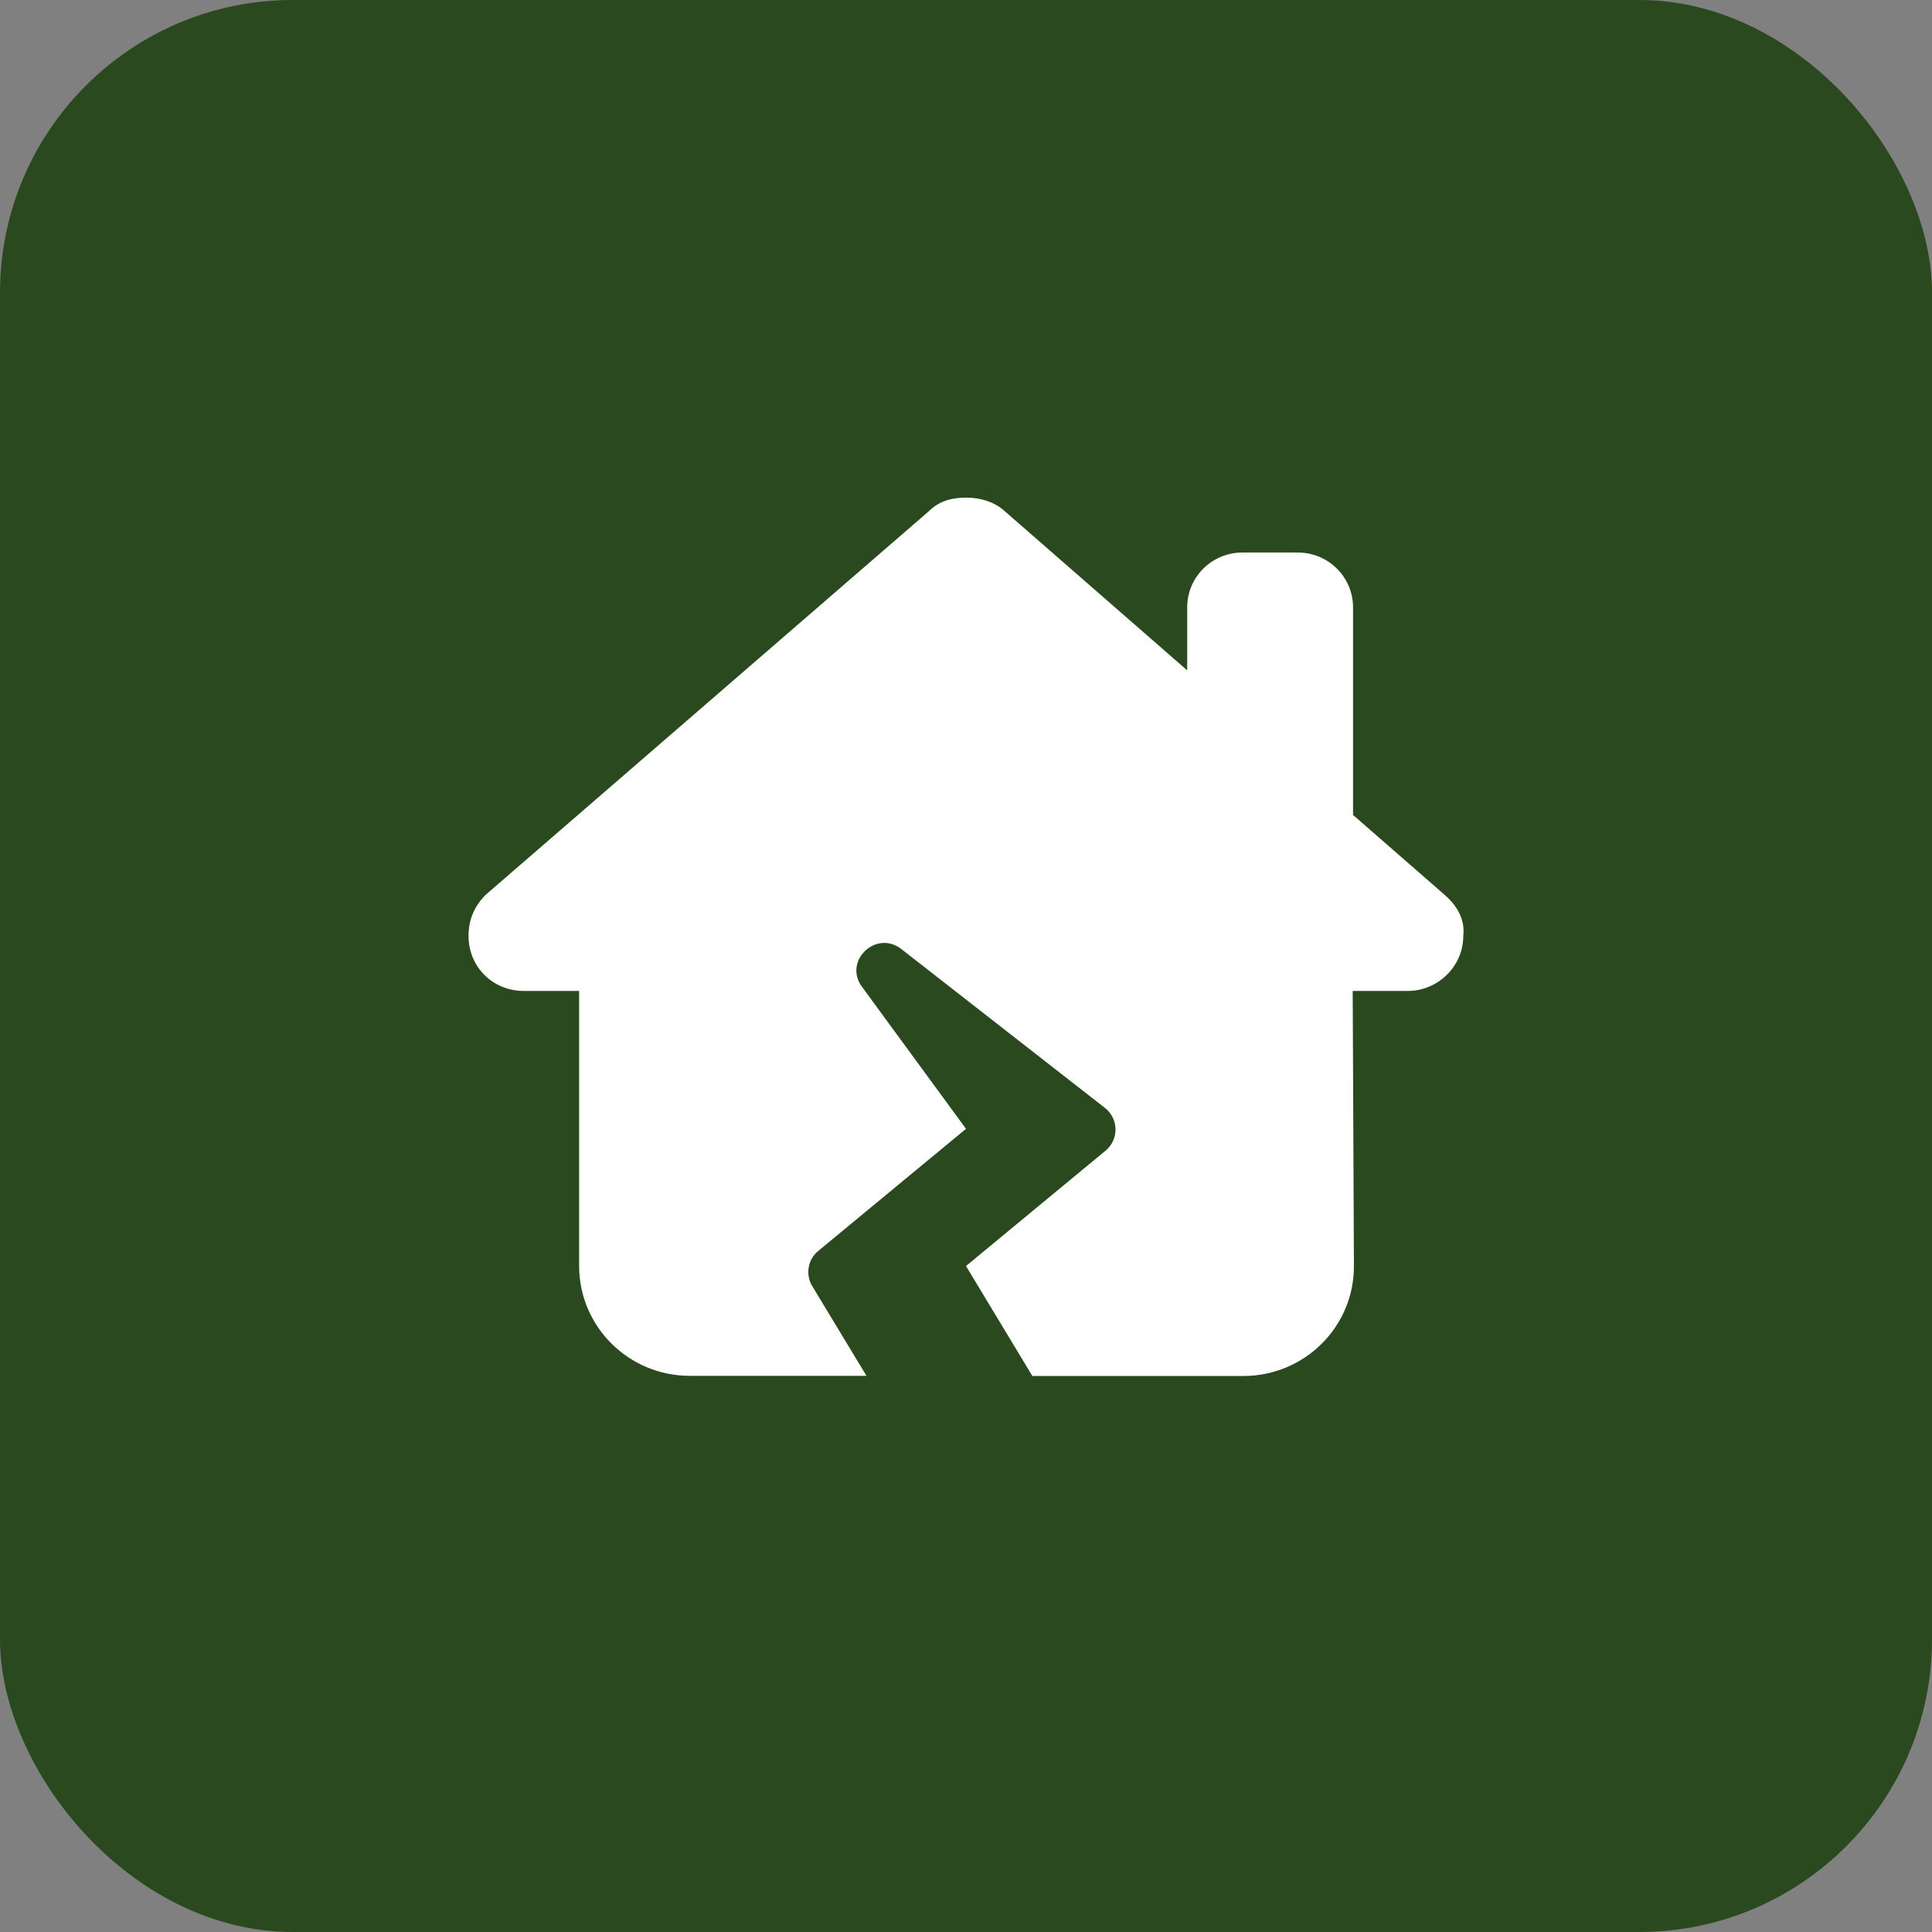
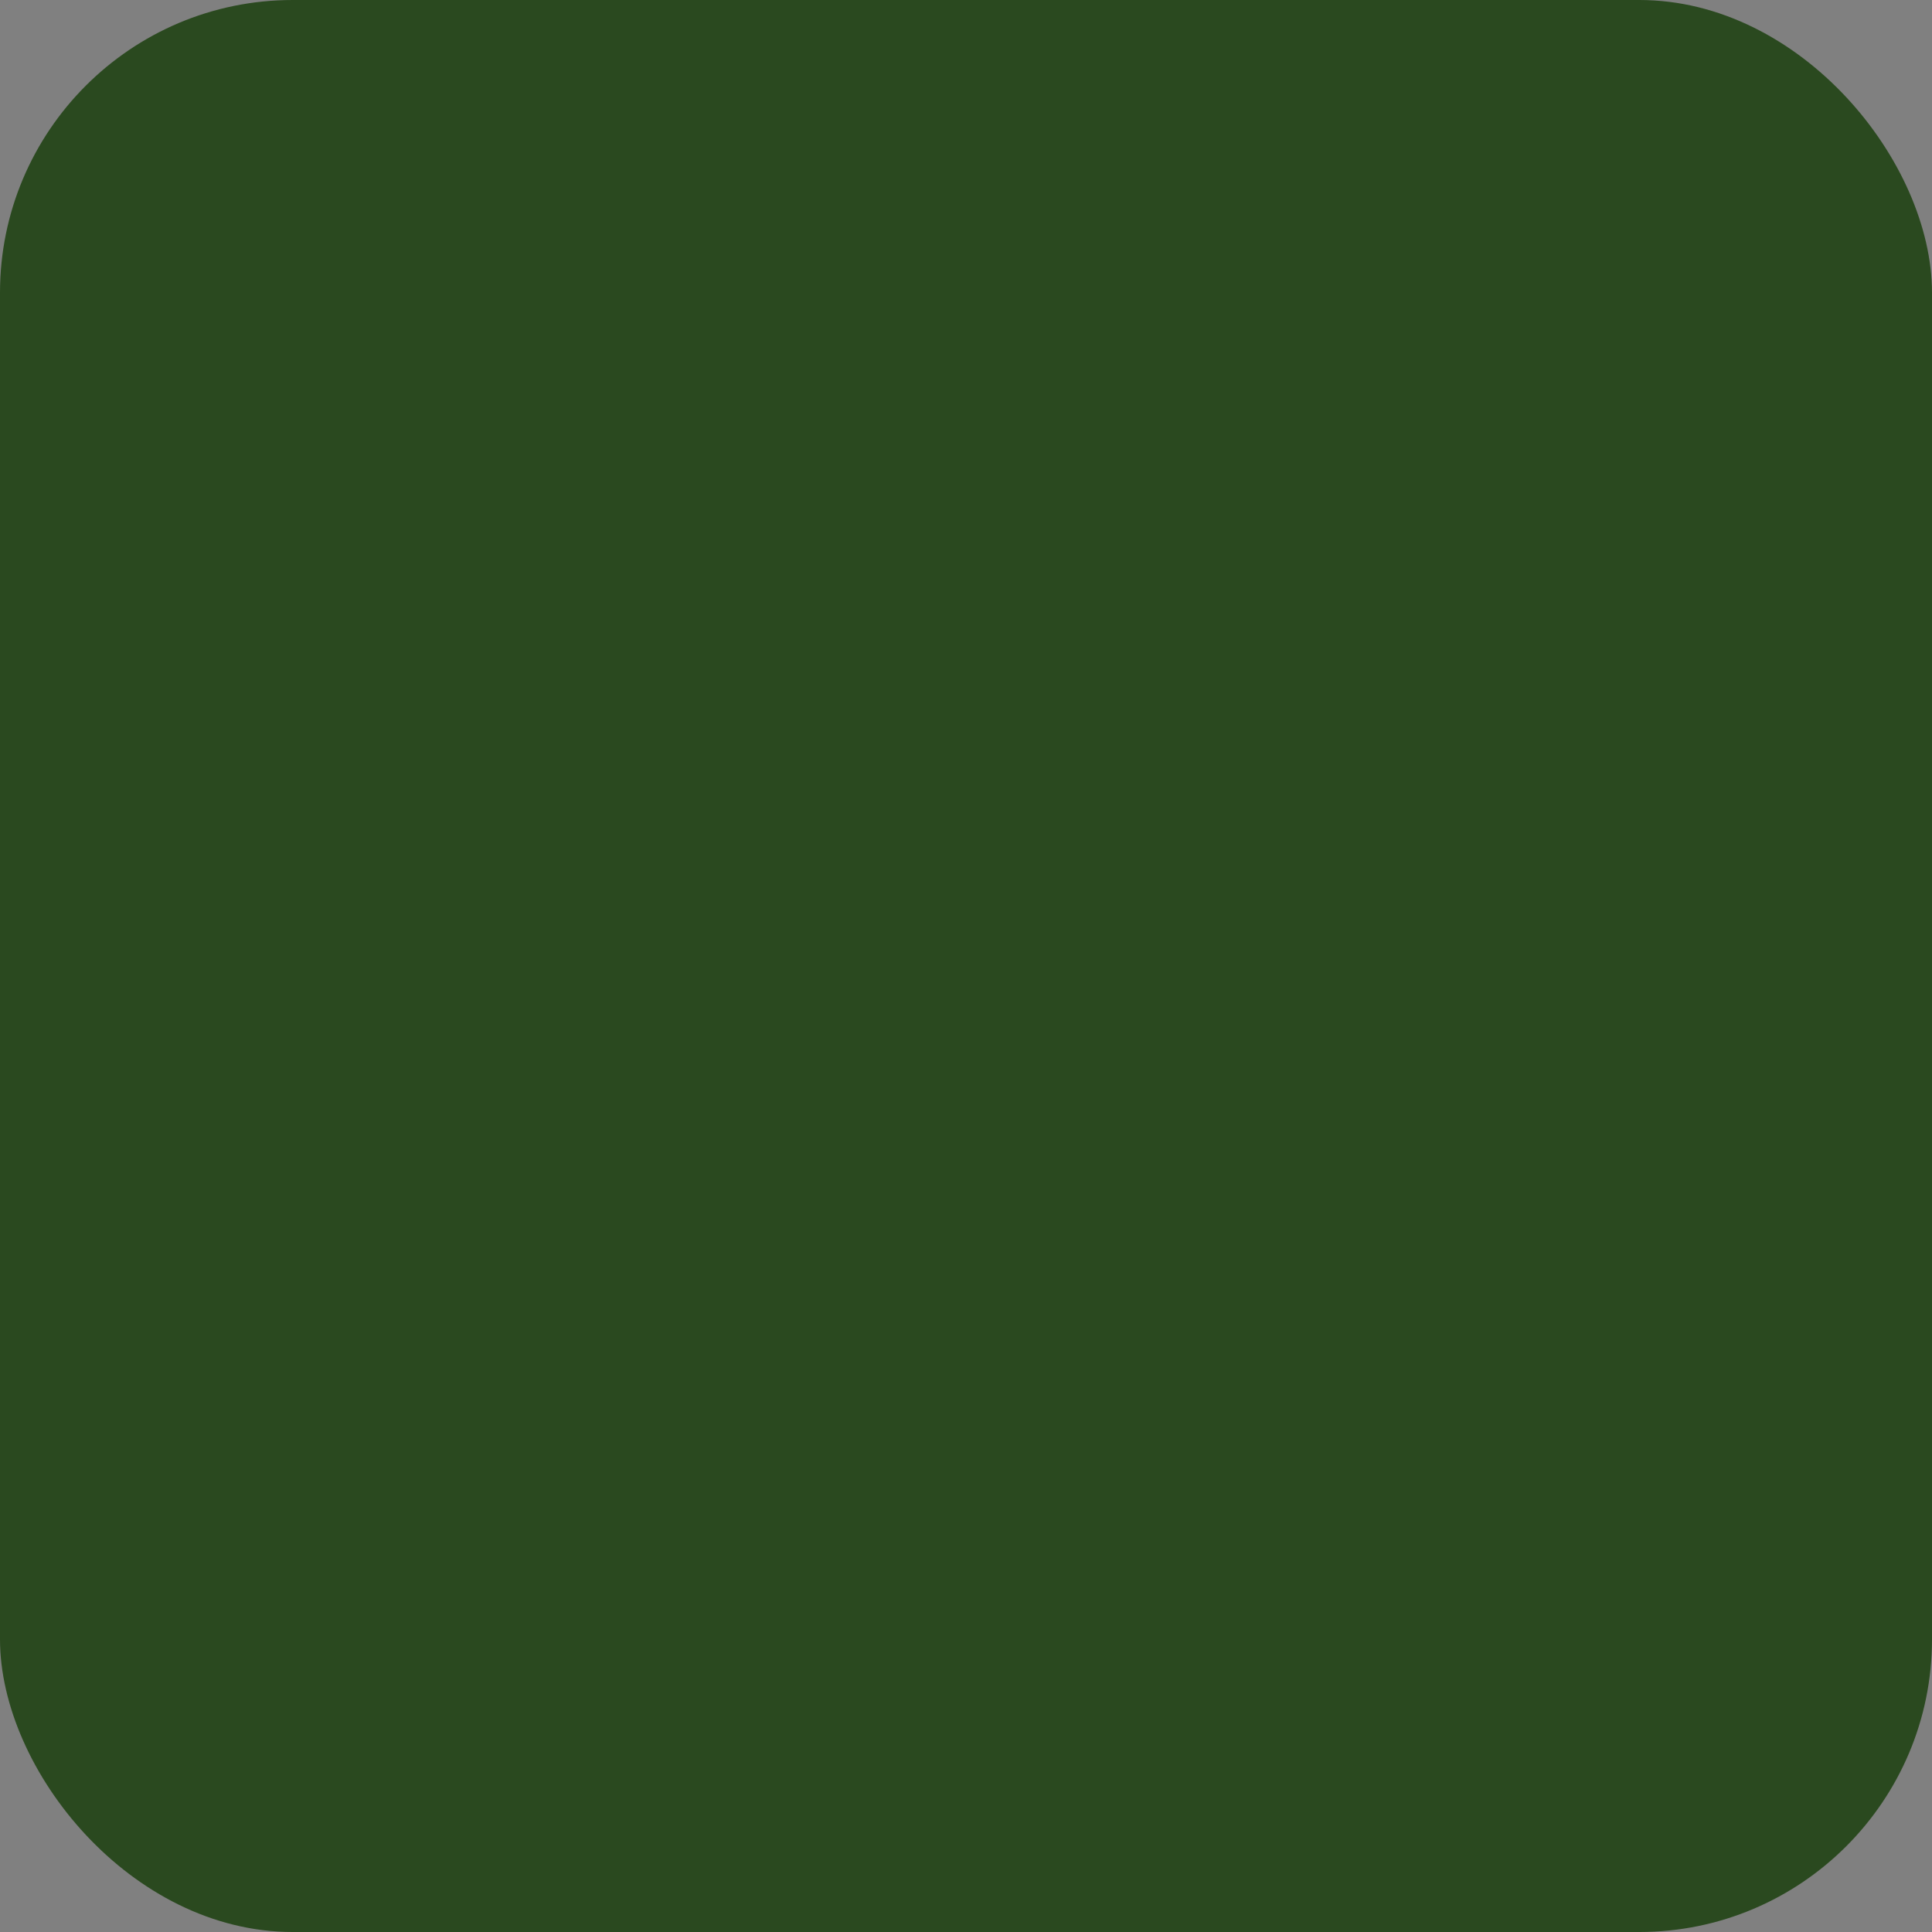
<svg xmlns="http://www.w3.org/2000/svg" width="66" height="66" viewBox="0 0 66 66" fill="none">
  <rect x="0" y="0" width="66" height="66" fill="#808080" stroke="none" />
  <rect width="66" height="66" rx="10" fill="#2A491F" />
  <g clip-path="url(#clip0_91_481)">
-     <path d="M49.988 31.971C49.988 33.025 49.103 33.852 48.099 33.852H46.21L46.252 43.238C46.264 45.318 44.569 47.006 42.474 47.006H35.267L33 43.25L37.769 39.307C38.23 38.926 38.218 38.217 37.746 37.848L30.792 32.422C29.93 31.748 28.797 32.832 29.447 33.711L33 38.562L27.953 42.734C27.593 43.027 27.51 43.543 27.747 43.935L29.6 47H23.561C21.478 47 19.784 45.318 19.784 43.25V33.852H17.895C16.832 33.852 16.006 33.031 16.006 31.971C16.006 31.443 16.183 30.975 16.596 30.564L31.725 17.469C32.138 17.059 32.61 17 33.024 17C33.437 17 33.909 17.117 34.263 17.41L40.556 22.9V20.75C40.556 19.713 41.4 18.875 42.444 18.875H44.333C45.378 18.875 46.222 19.713 46.222 20.75V27.84L49.339 30.559C49.811 30.969 50.047 31.438 49.988 31.965V31.971Z" fill="white" />
+     <path d="M49.988 31.971C49.988 33.025 49.103 33.852 48.099 33.852H46.21L46.252 43.238C46.264 45.318 44.569 47.006 42.474 47.006H35.267L33 43.25L37.769 39.307C38.23 38.926 38.218 38.217 37.746 37.848L30.792 32.422C29.93 31.748 28.797 32.832 29.447 33.711L33 38.562L27.953 42.734C27.593 43.027 27.51 43.543 27.747 43.935L29.6 47H23.561C21.478 47 19.784 45.318 19.784 43.25H17.895C16.832 33.852 16.006 33.031 16.006 31.971C16.006 31.443 16.183 30.975 16.596 30.564L31.725 17.469C32.138 17.059 32.61 17 33.024 17C33.437 17 33.909 17.117 34.263 17.41L40.556 22.9V20.75C40.556 19.713 41.4 18.875 42.444 18.875H44.333C45.378 18.875 46.222 19.713 46.222 20.75V27.84L49.339 30.559C49.811 30.969 50.047 31.438 49.988 31.965V31.971Z" fill="white" />
  </g>
  <defs>
    <clipPath id="clip0_91_481">
-       <rect width="34" height="30" fill="white" transform="translate(16 17)" />
-     </clipPath>
+       </clipPath>
  </defs>
</svg>